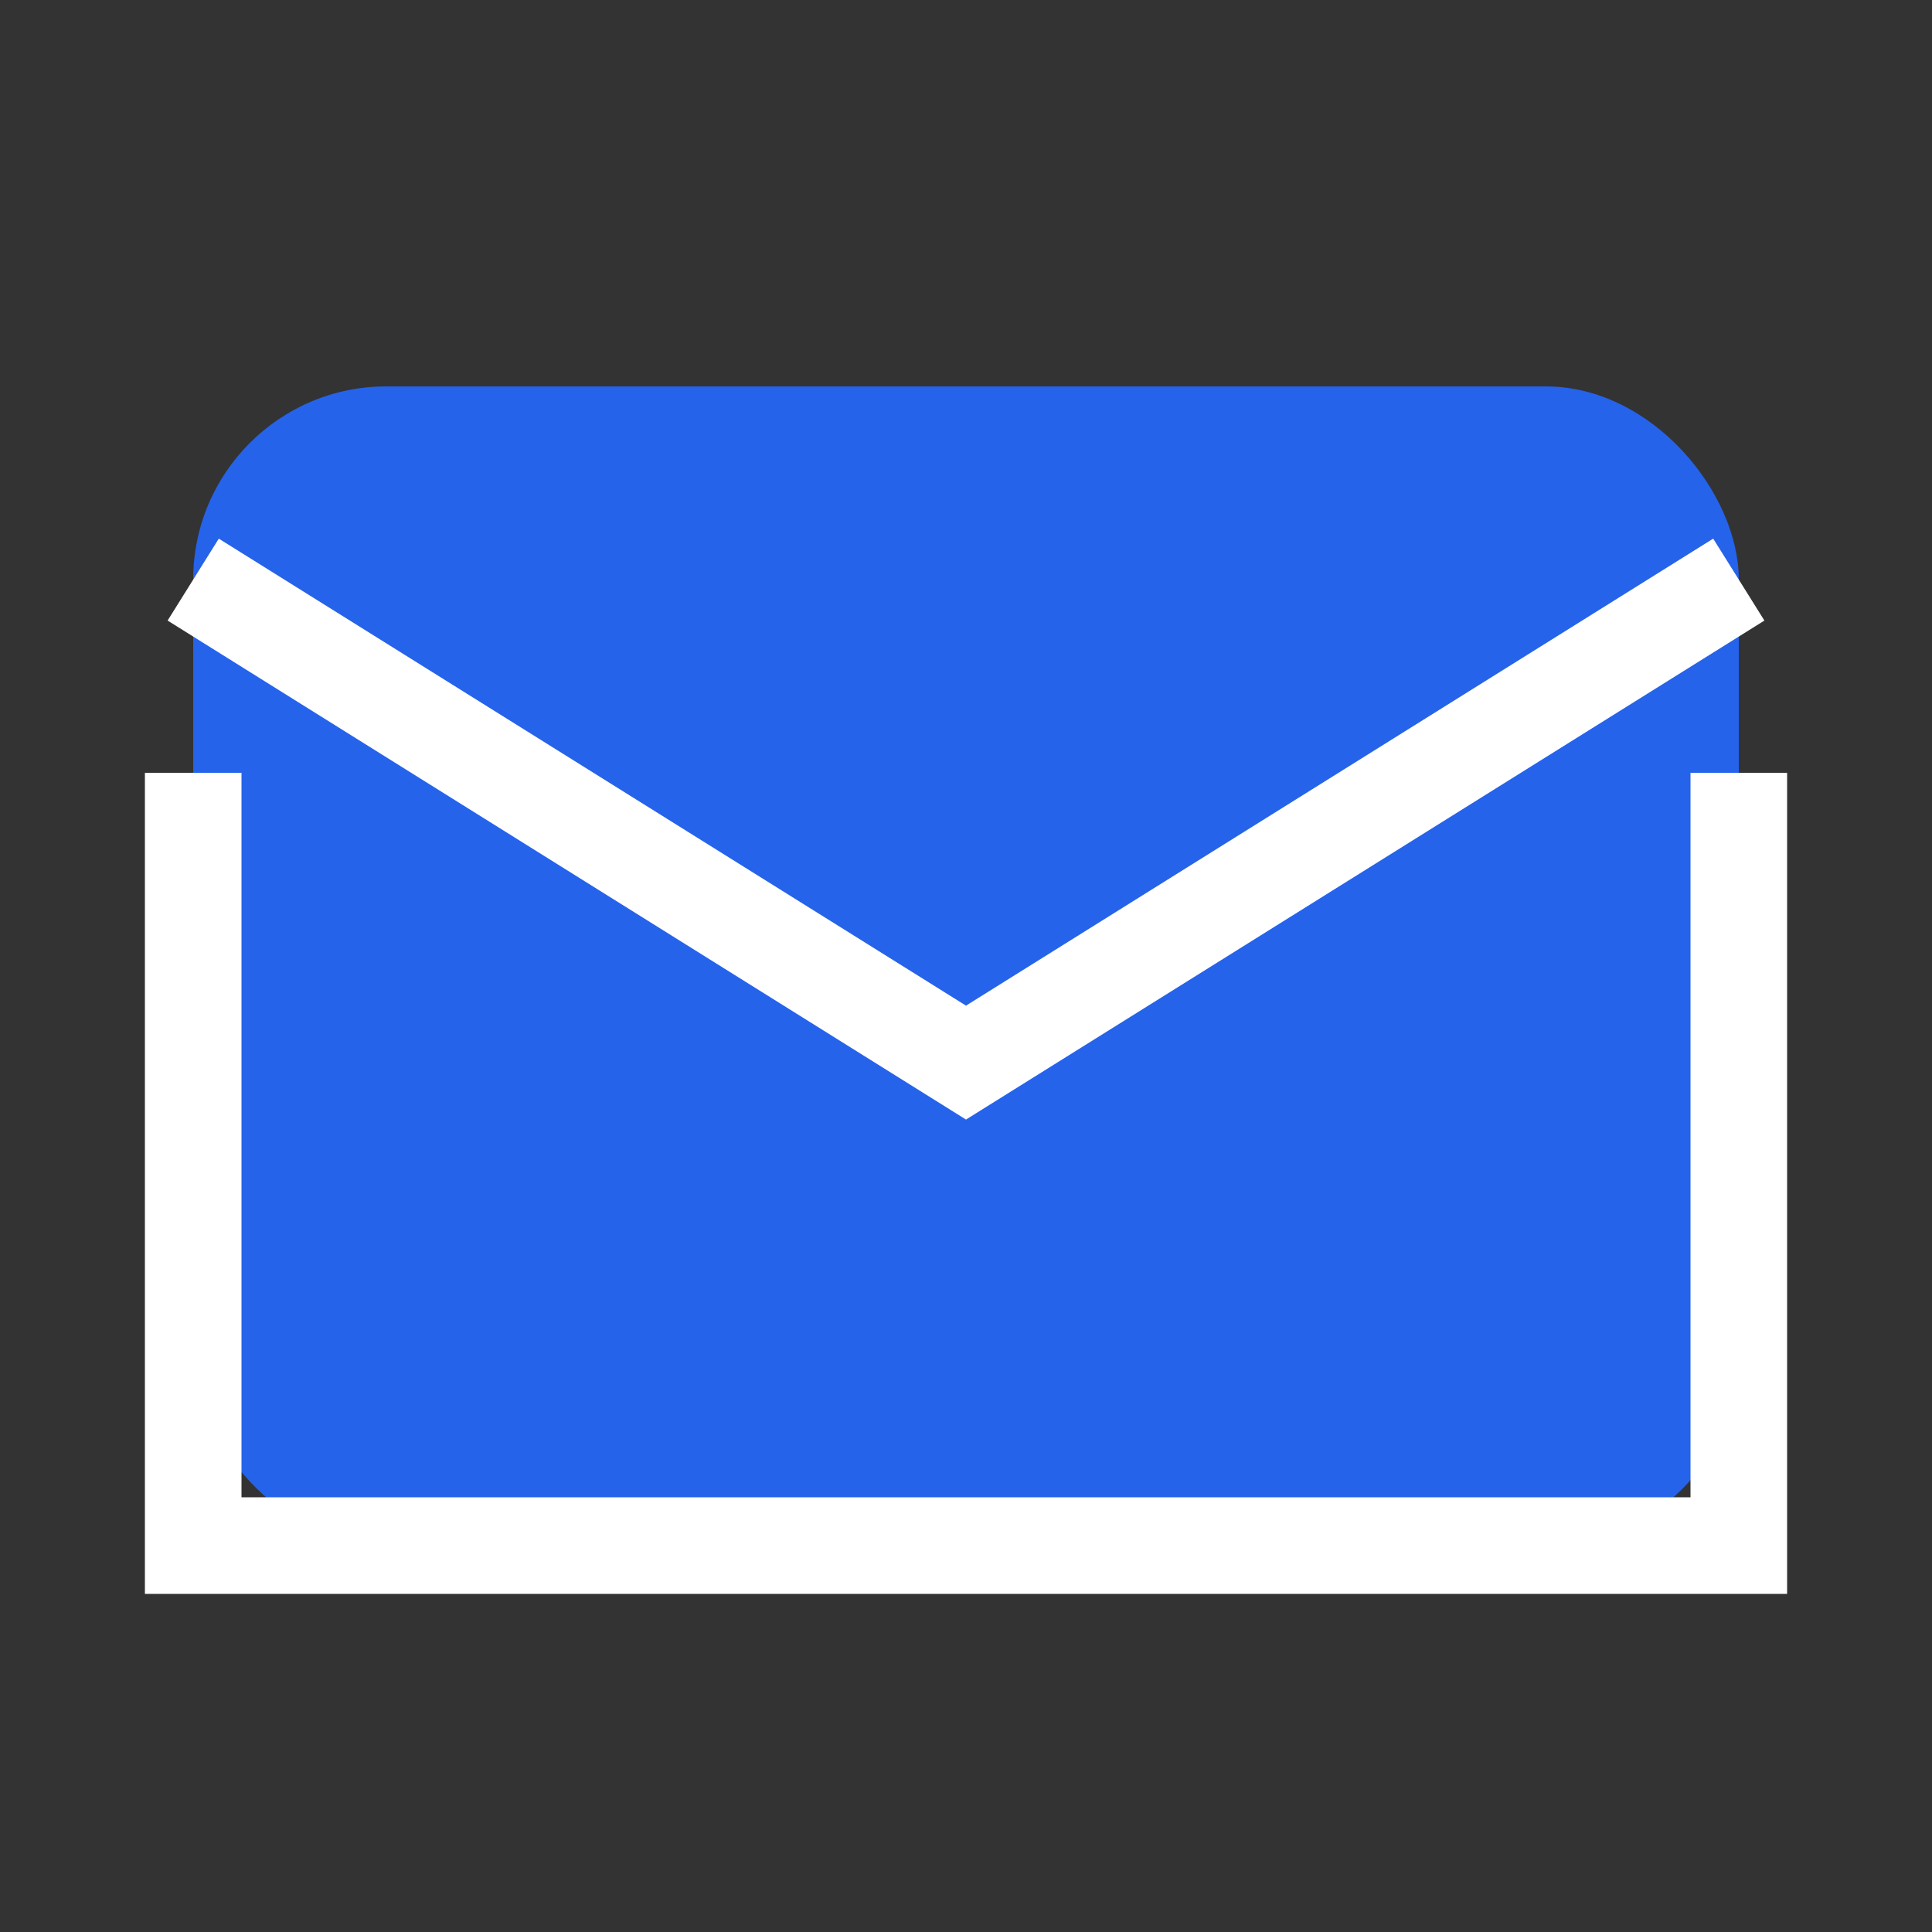
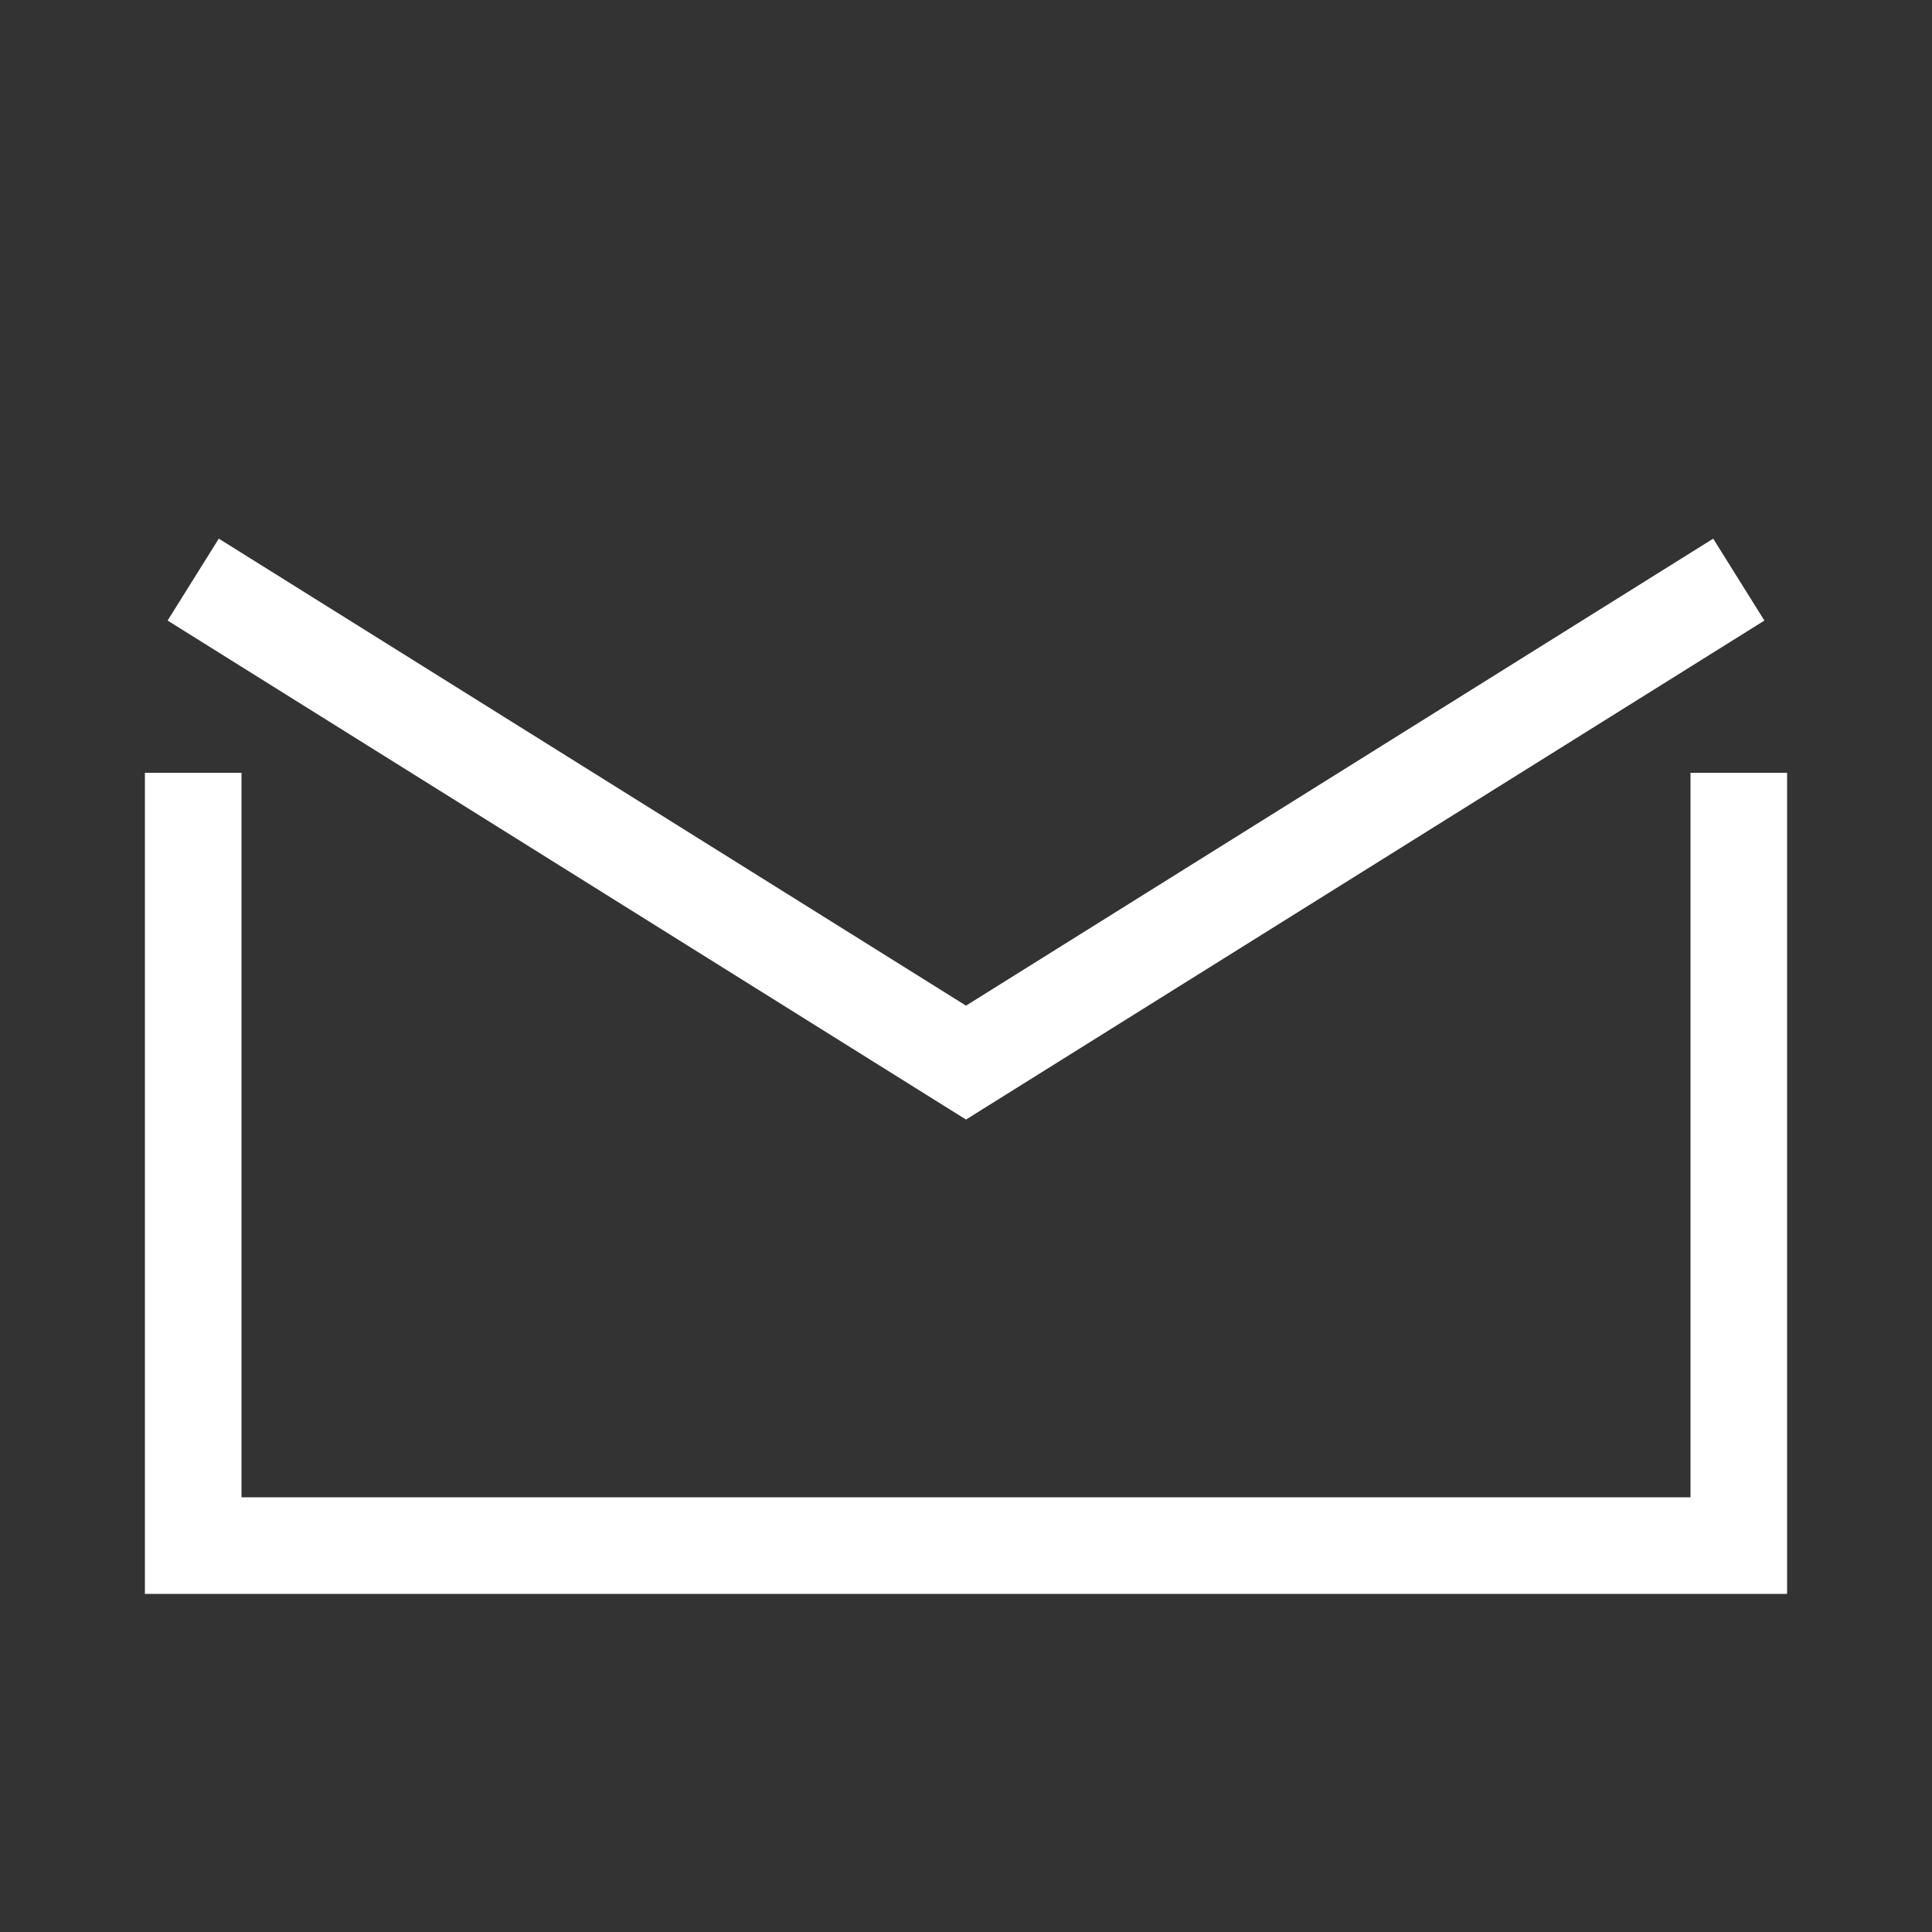
<svg xmlns="http://www.w3.org/2000/svg" width="40" height="40" viewBox="0 0 40 40" fill="none">
  <rect x="0" y="0" width="40" height="40" fill="#333333" stroke="none" />
-   <rect x="4" y="8" width="32" height="24" rx="4" fill="#2563eb" />
  <path d="M4 12L20 22L36 12" stroke="white" stroke-width="2" fill="none" />
  <path d="M4 16V32H36V16" stroke="white" stroke-width="2" fill="none" />
</svg>